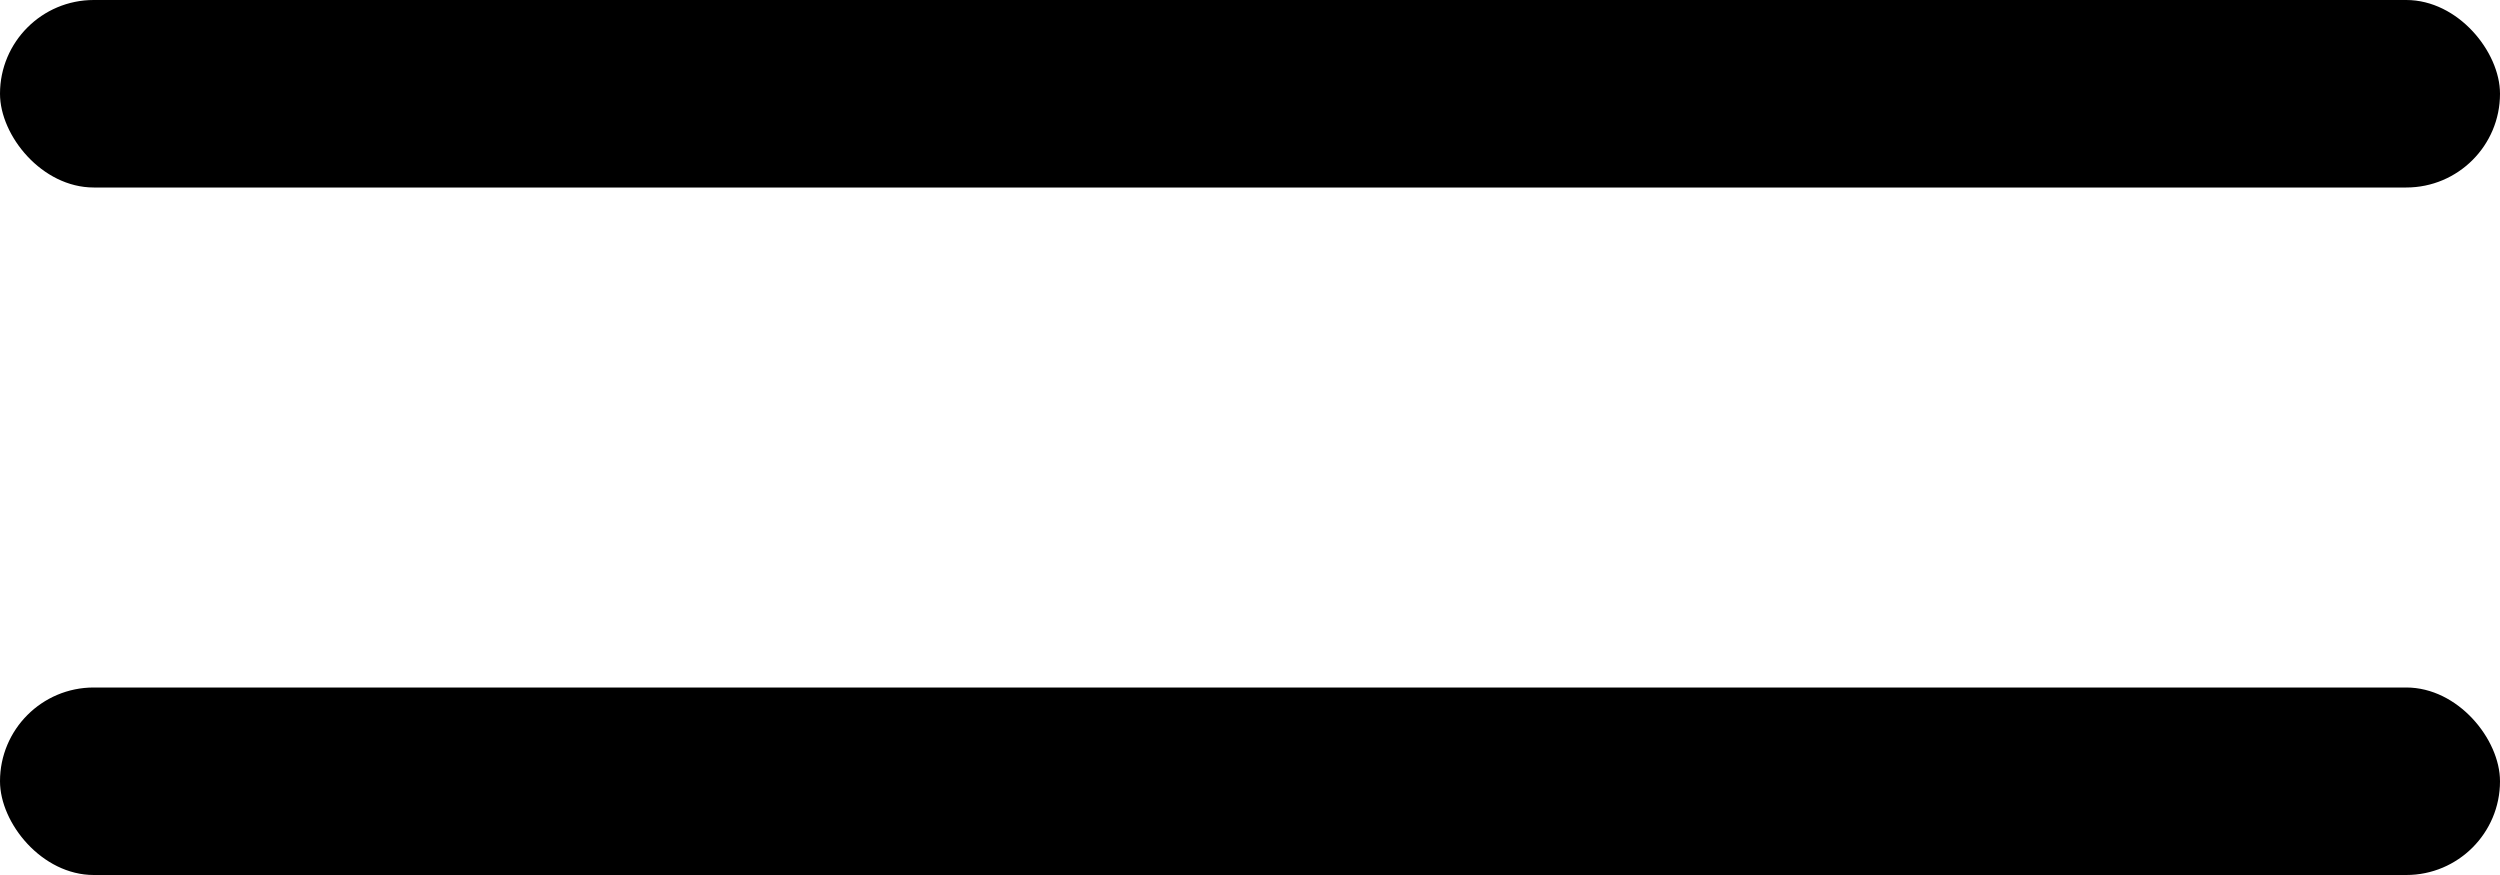
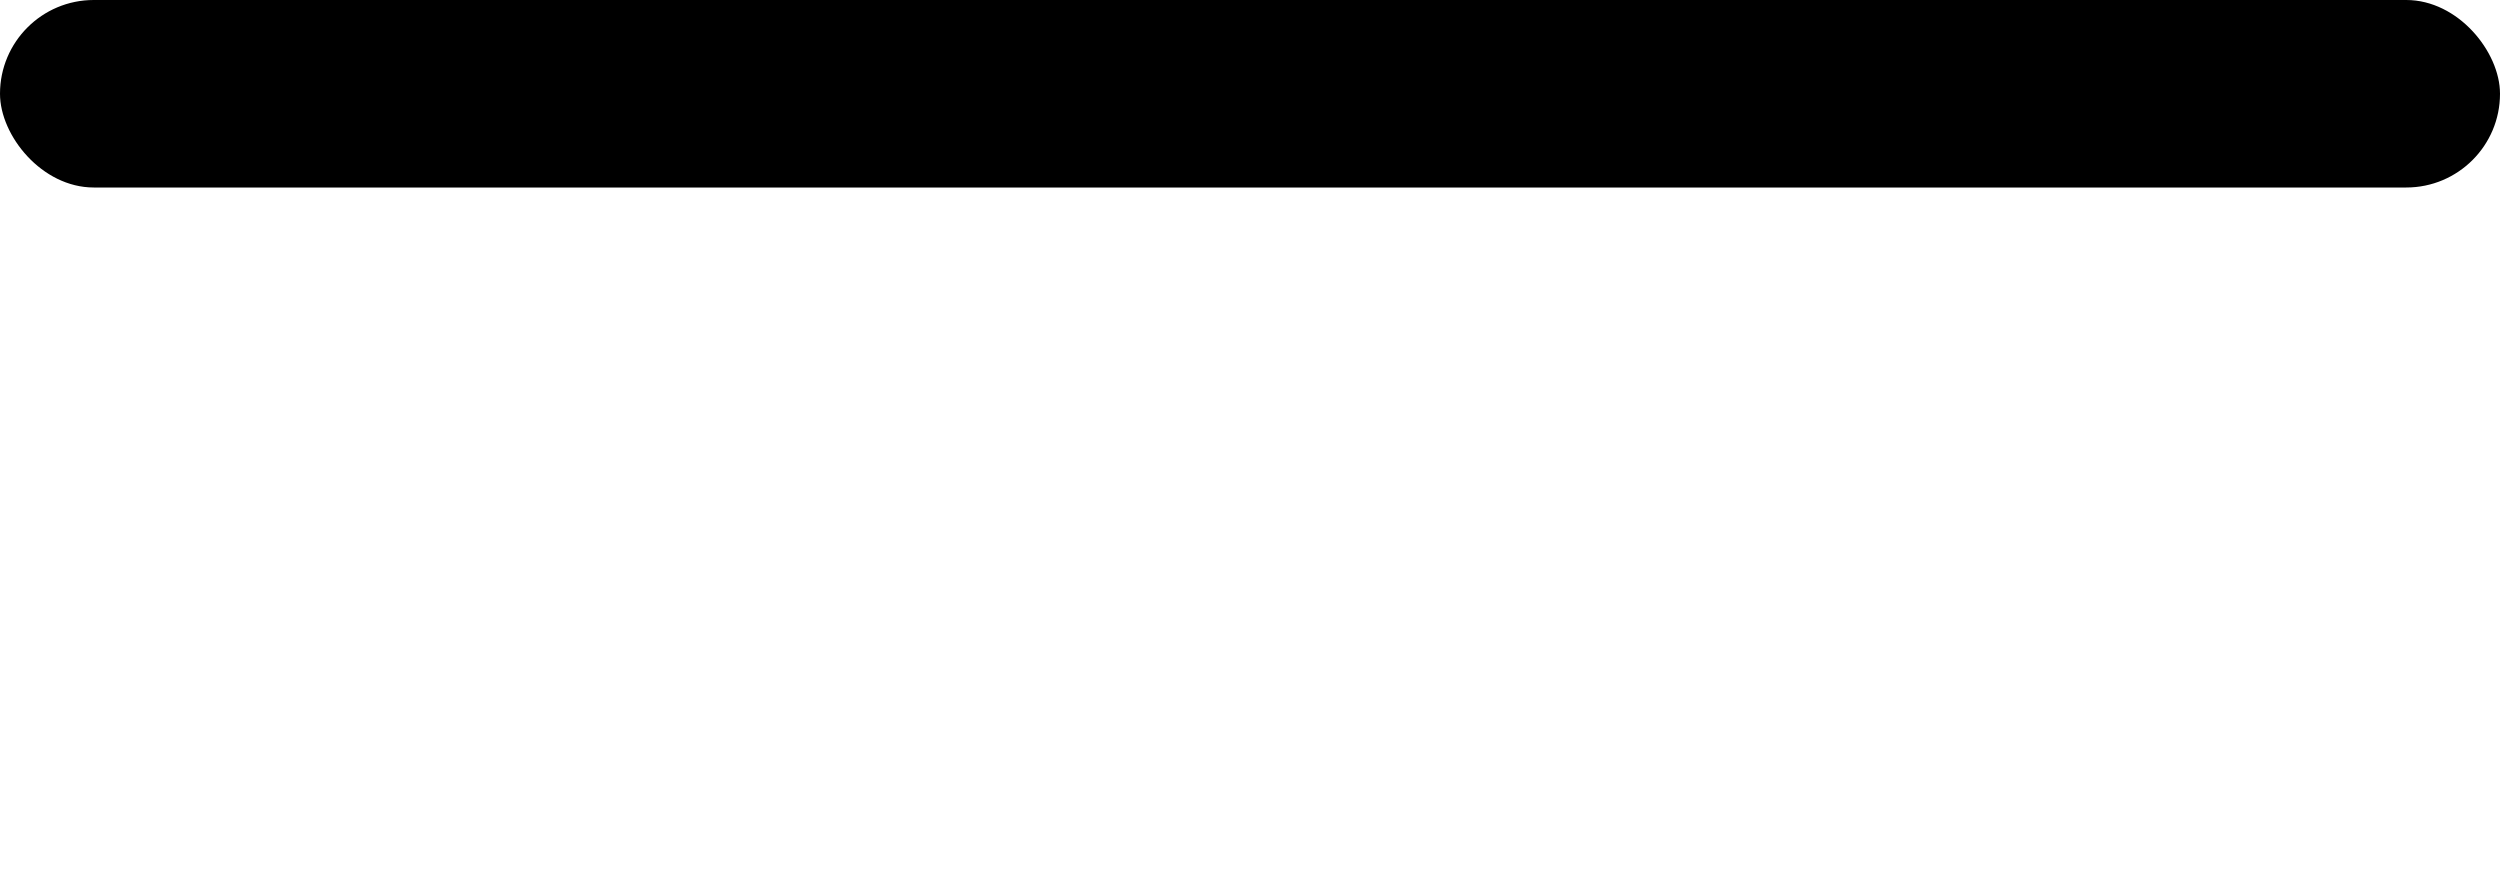
<svg xmlns="http://www.w3.org/2000/svg" width="40" height="14" viewBox="0 0 40 14" fill="none">
  <rect width="40" height="3" rx="1.5" fill="black" />
-   <rect y="11" width="40" height="3" rx="1.5" fill="black" />
</svg>